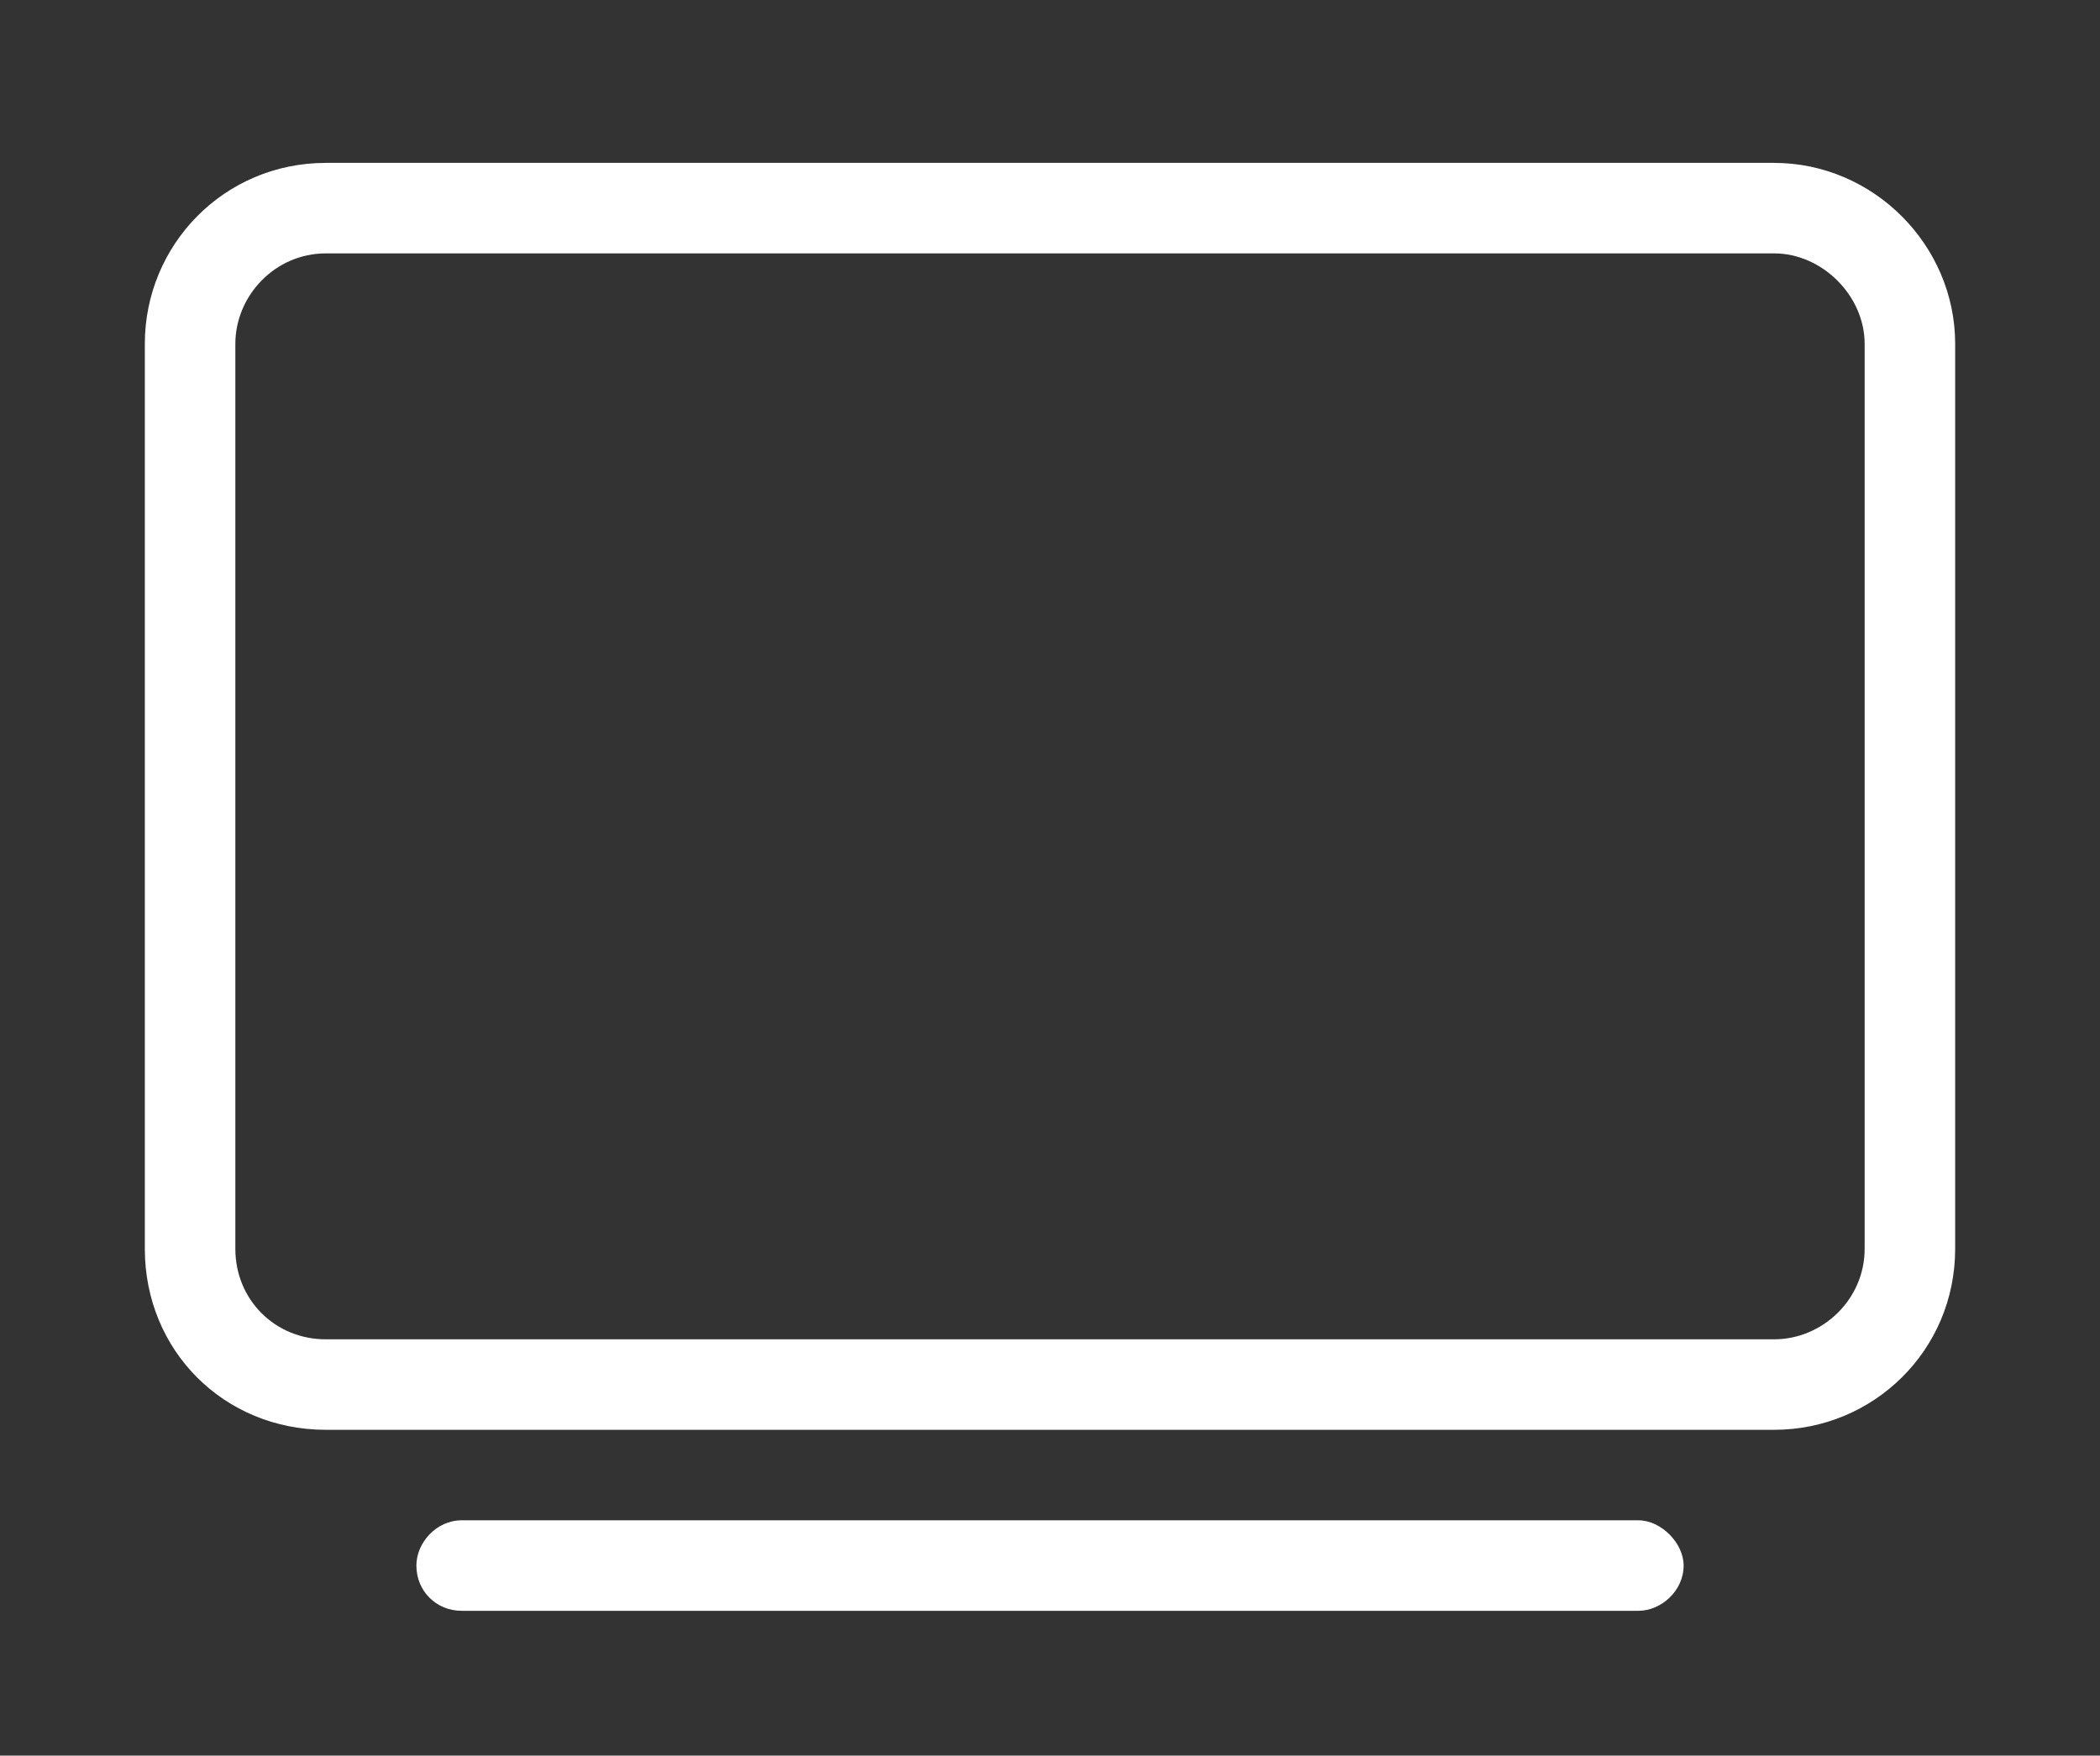
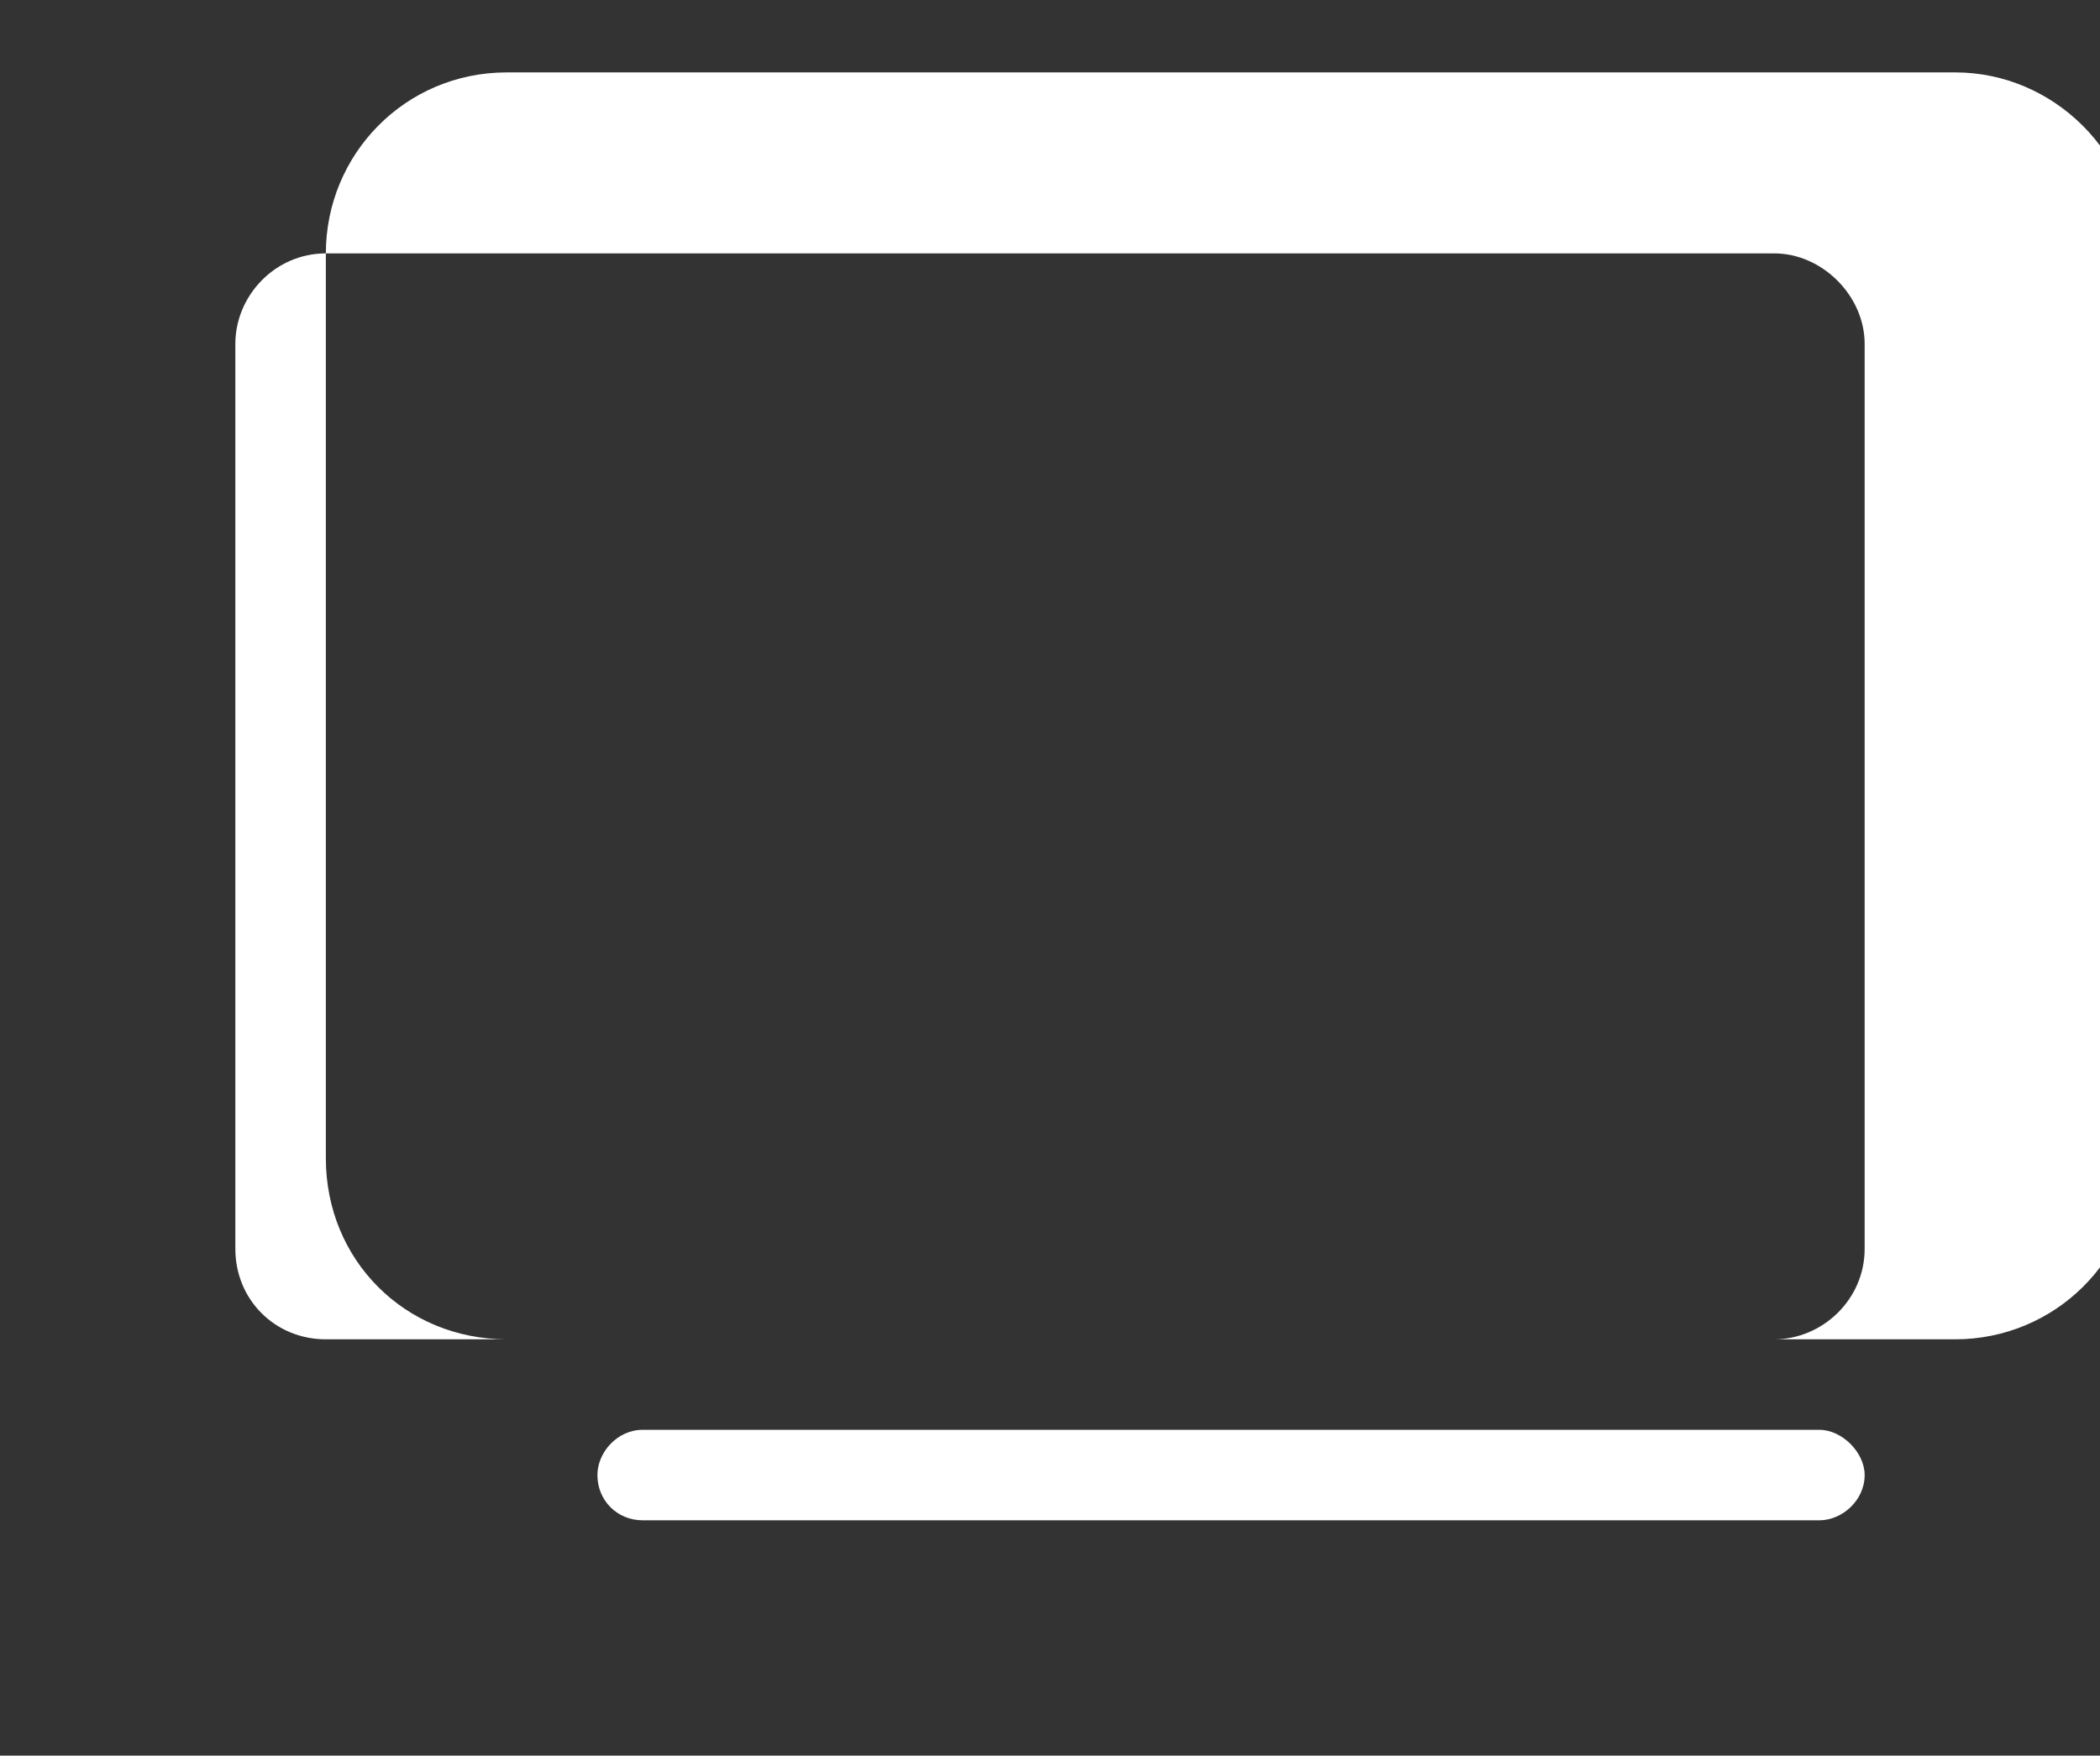
<svg xmlns="http://www.w3.org/2000/svg" fill="none" height="97" viewBox="0 0 116 97" width="116">
  <rect x="0" y="0" width="116" height="97" fill="#333333" stroke="none" />
-   <path d="m18 14c-2.812 0-5 2.344-5 5v50c0 2.812 2.188 5 5 5h80c2.656 0 5-2.188 5-5v-50c0-2.656-2.344-5-5-5zm-10 5c0-5.469 4.375-10 10-10h80c5.469 0 10 4.531 10 10v50c0 5.625-4.531 10-10 10h-80c-5.625 0-10-4.375-10-10zm17.5 65h65c1.25 0 2.5 1.25 2.5 2.5 0 1.406-1.25 2.5-2.5 2.5h-65c-1.406 0-2.5-1.094-2.5-2.5 0-1.25 1.094-2.5 2.5-2.5z" fill="#fff" />
+   <path d="m18 14c-2.812 0-5 2.344-5 5v50c0 2.812 2.188 5 5 5h80c2.656 0 5-2.188 5-5v-50c0-2.656-2.344-5-5-5zc0-5.469 4.375-10 10-10h80c5.469 0 10 4.531 10 10v50c0 5.625-4.531 10-10 10h-80c-5.625 0-10-4.375-10-10zm17.5 65h65c1.25 0 2.5 1.25 2.5 2.5 0 1.406-1.25 2.5-2.5 2.5h-65c-1.406 0-2.5-1.094-2.5-2.5 0-1.25 1.094-2.5 2.5-2.5z" fill="#fff" />
</svg>